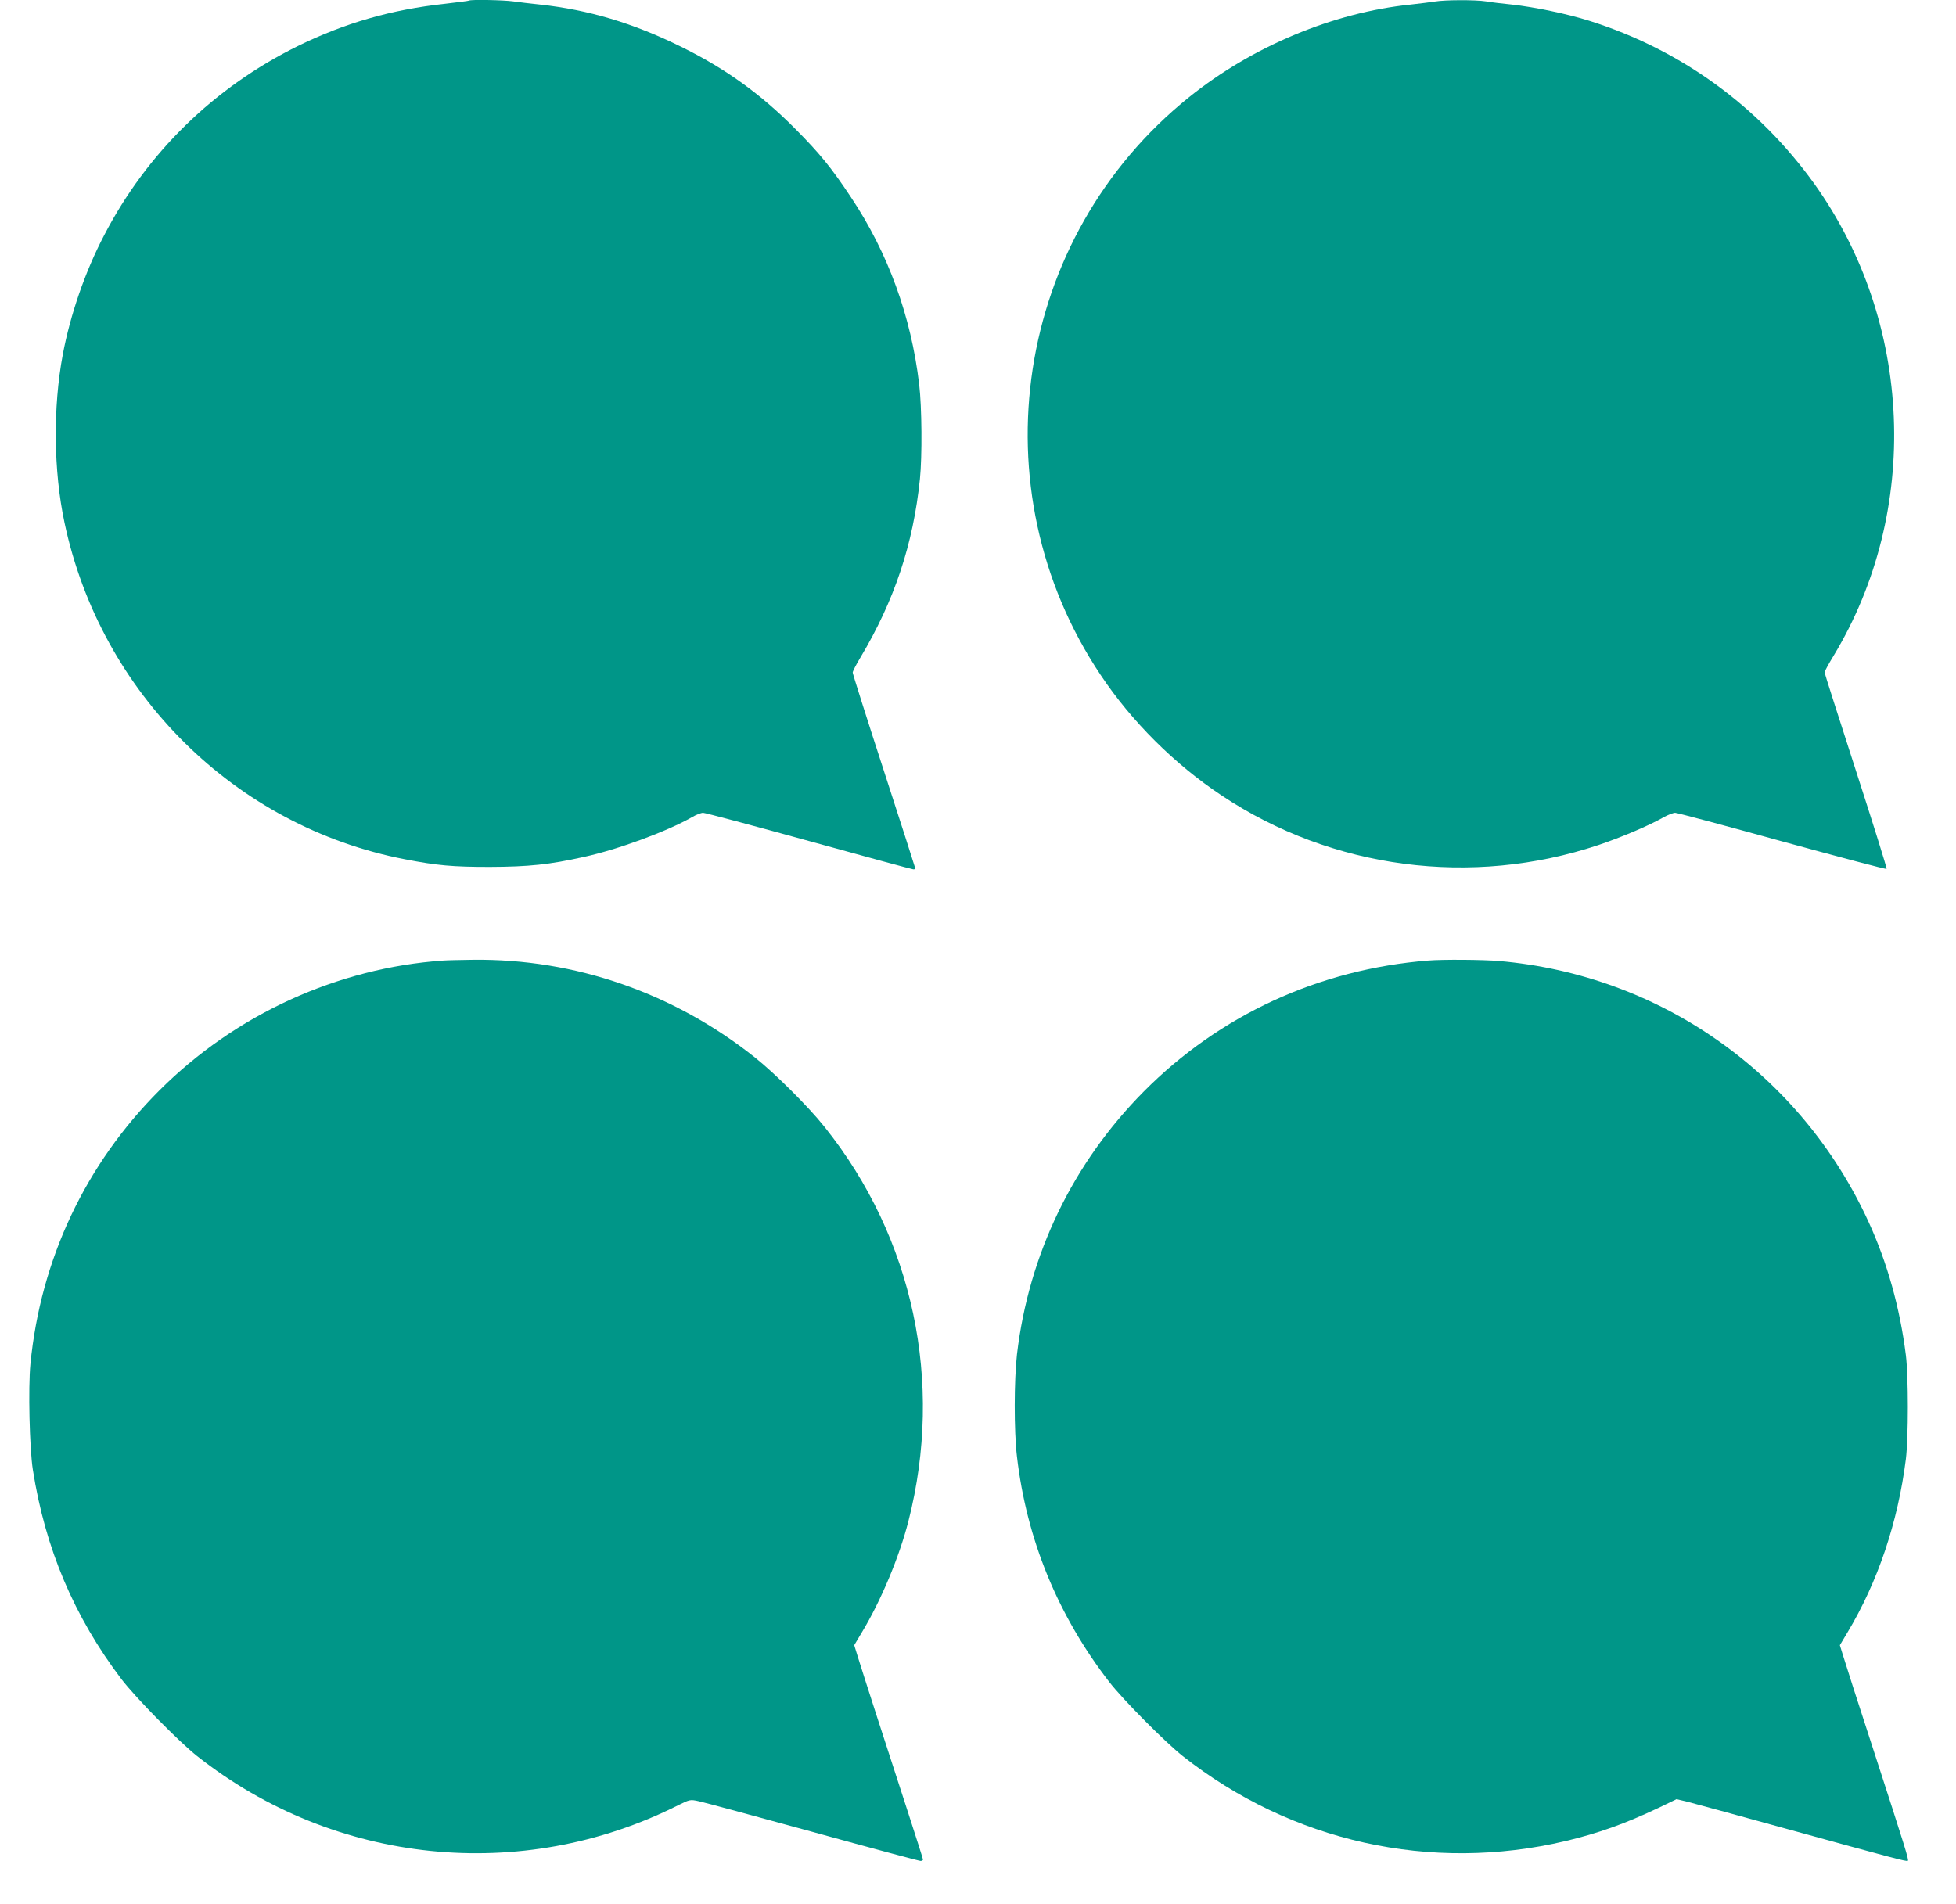
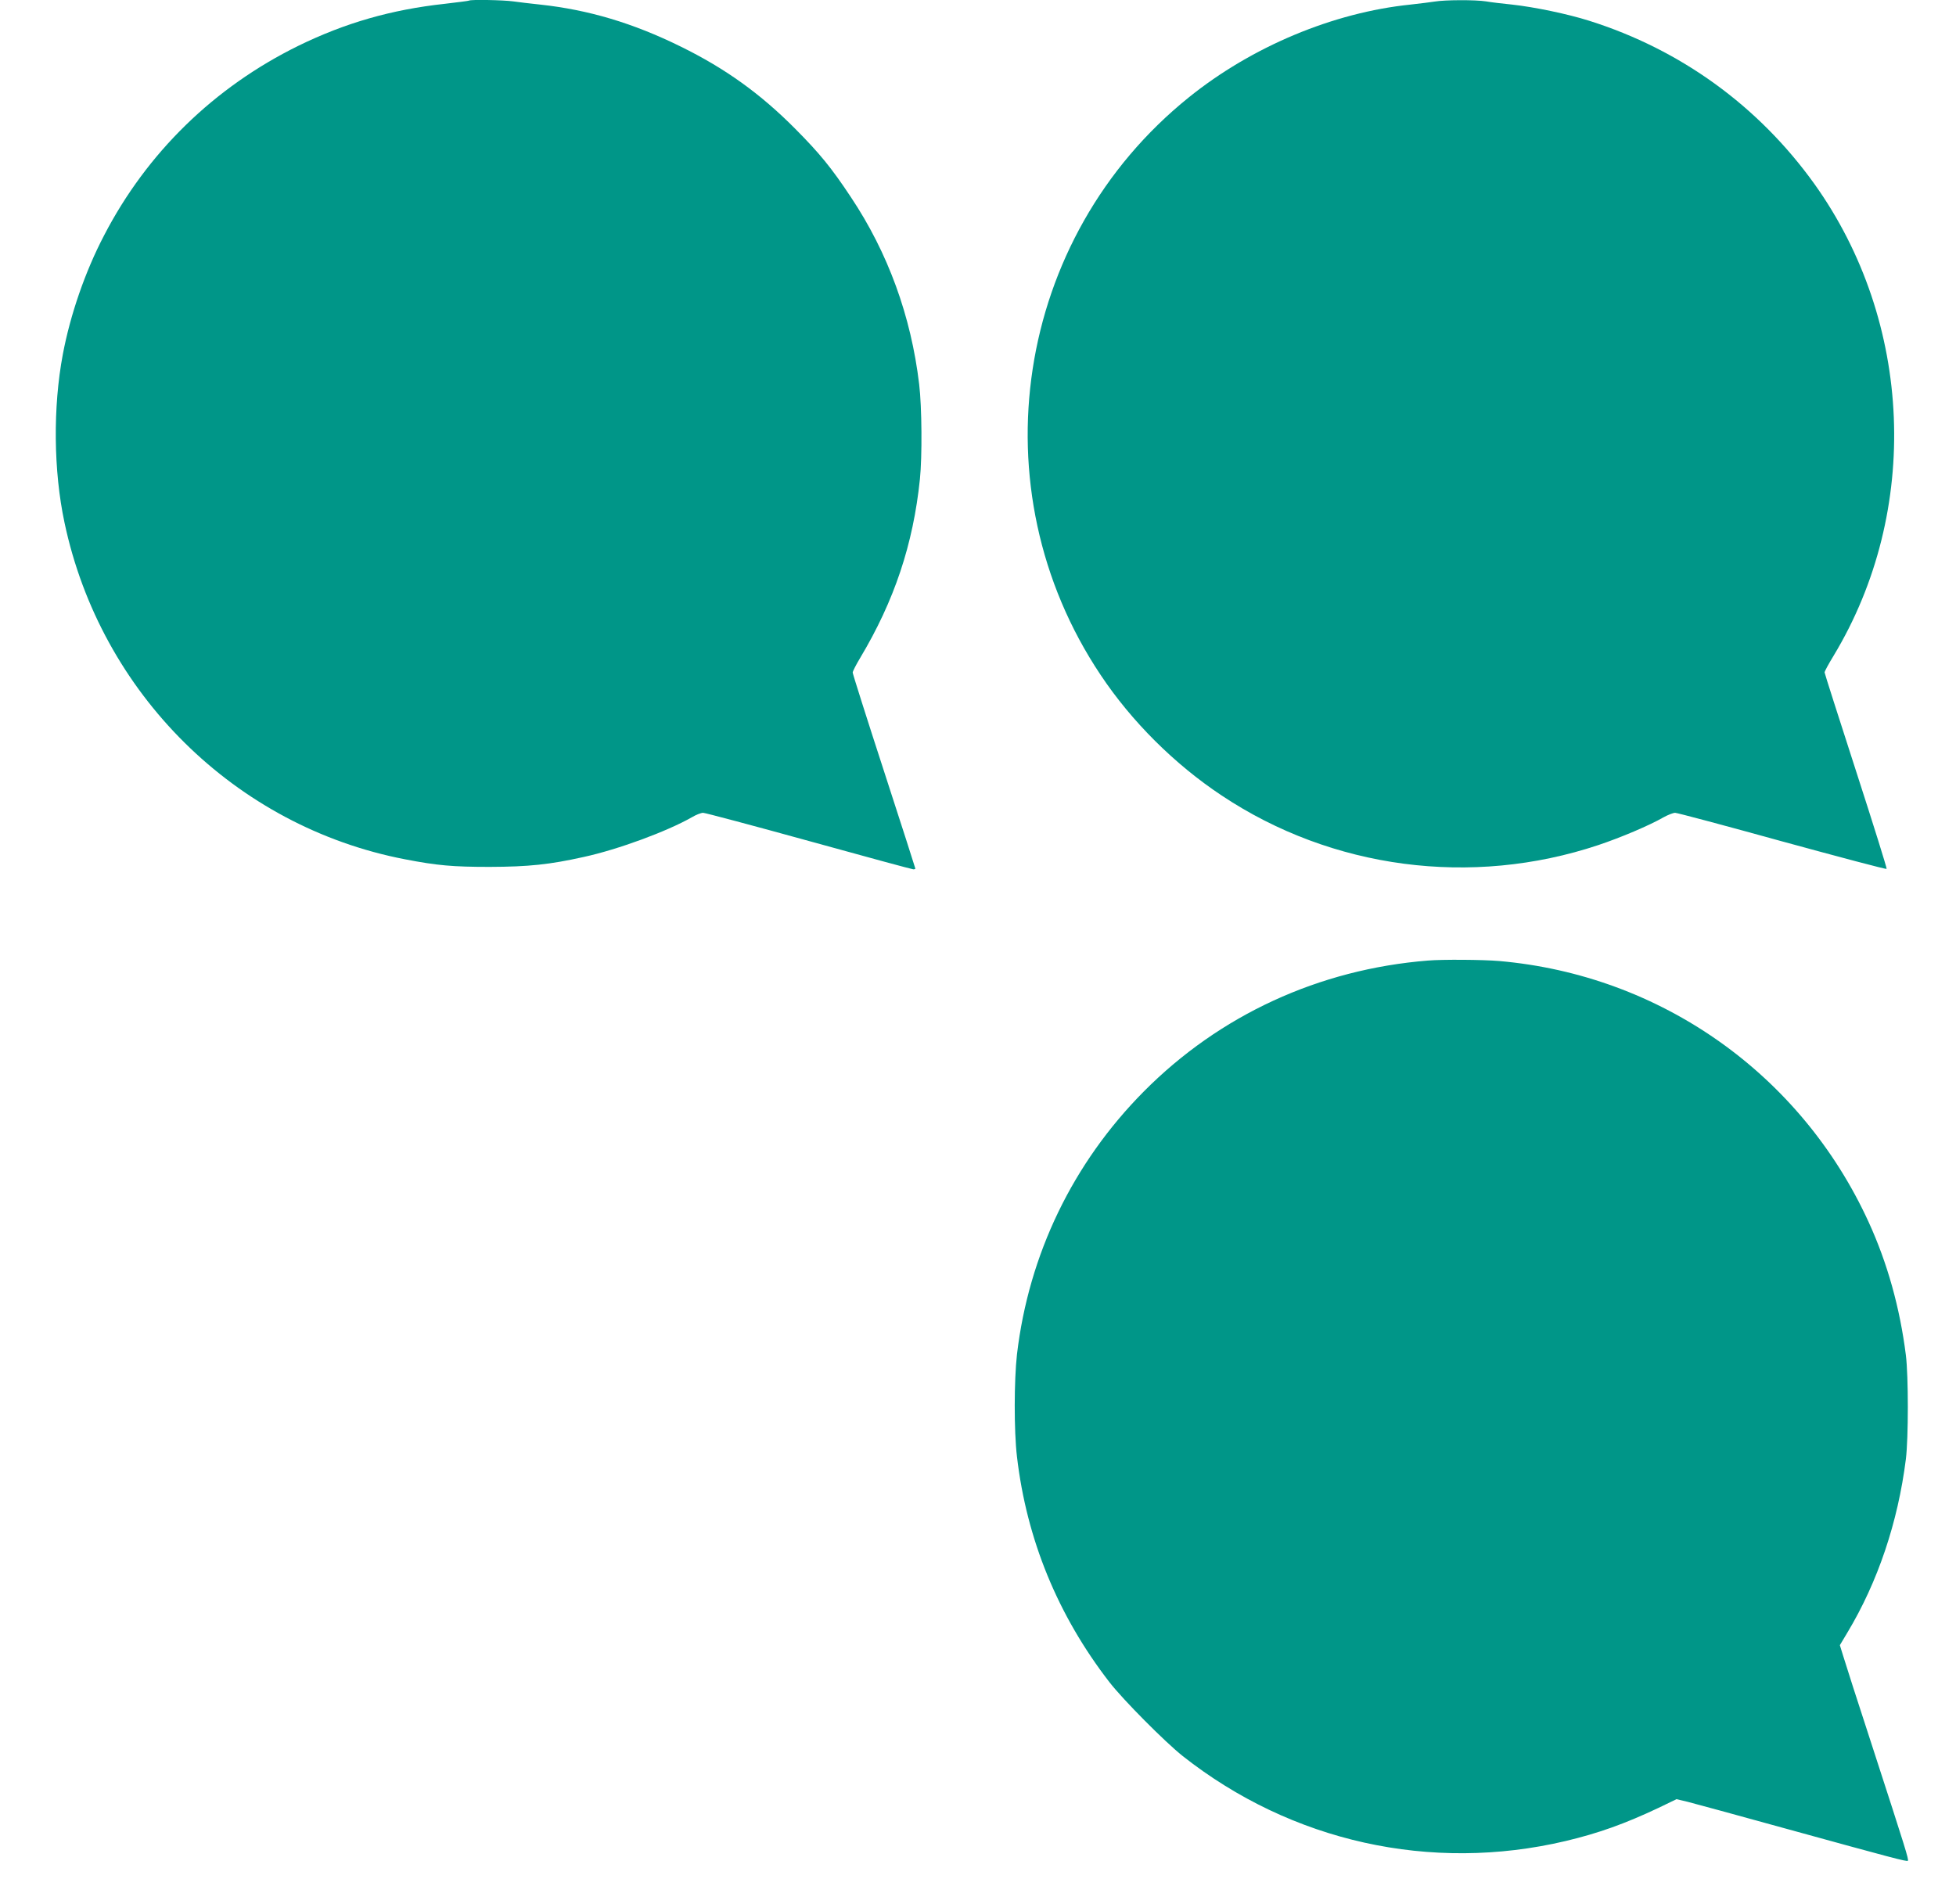
<svg xmlns="http://www.w3.org/2000/svg" version="1.0" width="1280pt" height="1246pt" viewBox="0 0 1280 1246" preserveAspectRatio="xMidYMid meet">
  <g transform="translate(0,1246) scale(0.1,-0.1)" fill="#009688" stroke="none">
    <path d="M3069 12456 c-2 -2 -74 -11 -159 -21 -349 -38 -651 -125 -956 -274 -552 -271 -993 -701 -1273 -1242 -124 -237 -221 -519 -270 -779 -65 -345 -61 -762 11 -1100 236 -1118 1117 -1990 2227 -2204 211 -41 314 -50 556 -50 255 1 390 15 615 65 225 49 544 167 706 259 28 17 62 30 75 30 13 0 325 -83 694 -185 368 -102 675 -185 682 -185 7 0 13 2 13 5 0 3 -92 289 -205 637 -113 347 -205 638 -205 646 0 8 22 51 49 96 223 373 347 743 391 1171 15 147 13 470 -5 620 -53 446 -204 861 -447 1225 -127 192 -206 288 -363 446 -229 231 -459 396 -750 539 -312 154 -605 241 -920 275 -60 6 -140 16 -177 21 -65 9 -280 13 -289 5z" />
    <path d="M9390 12450 c-25 -4 -97 -13 -160 -20 -506 -52 -1038 -275 -1450 -607 -1141 -918 -1392 -2562 -578 -3780 203 -305 484 -585 793 -790 722 -481 1635 -601 2465 -324 146 49 331 127 427 182 29 16 63 29 75 29 13 0 328 -84 700 -187 373 -102 681 -184 684 -180 3 3 -87 291 -200 640 -113 350 -206 640 -206 646 0 7 26 55 59 109 572 948 521 2185 -127 3090 -365 508 -873 877 -1472 1066 -142 45 -359 90 -505 106 -60 6 -137 15 -171 21 -71 11 -269 10 -334 -1z" />
-     <path d="M2900 6173 c-692 -48 -1359 -353 -1855 -848 -485 -484 -779 -1107 -846 -1793 -15 -155 -6 -553 16 -692 81 -516 270 -962 581 -1372 93 -121 373 -406 494 -502 900 -711 2124 -836 3145 -323 79 39 81 40 136 28 31 -6 367 -97 746 -201 380 -105 698 -190 707 -190 9 0 16 4 16 9 0 5 -45 145 -99 312 -135 414 -294 906 -325 1007 l-26 84 50 84 c124 205 245 493 305 729 232 910 32 1852 -549 2579 -105 132 -324 350 -456 455 -532 423 -1179 647 -1845 639 -82 -1 -170 -3 -195 -5z" />
    <path d="M9345 6173 c-714 -57 -1364 -357 -1860 -857 -464 -468 -753 -1066 -830 -1721 -19 -169 -20 -501 0 -669 63 -541 267 -1039 605 -1476 89 -115 363 -391 480 -484 711 -561 1623 -764 2505 -556 215 51 388 113 608 217 l118 57 72 -17 c40 -10 326 -88 637 -174 708 -195 798 -219 805 -212 7 7 -14 75 -228 734 -97 297 -185 571 -196 609 l-21 68 49 82 c200 333 331 723 383 1136 17 138 17 544 0 680 -39 310 -121 604 -244 872 -443 968 -1361 1616 -2418 1708 -106 9 -370 11 -465 3z" />
  </g>
</svg>